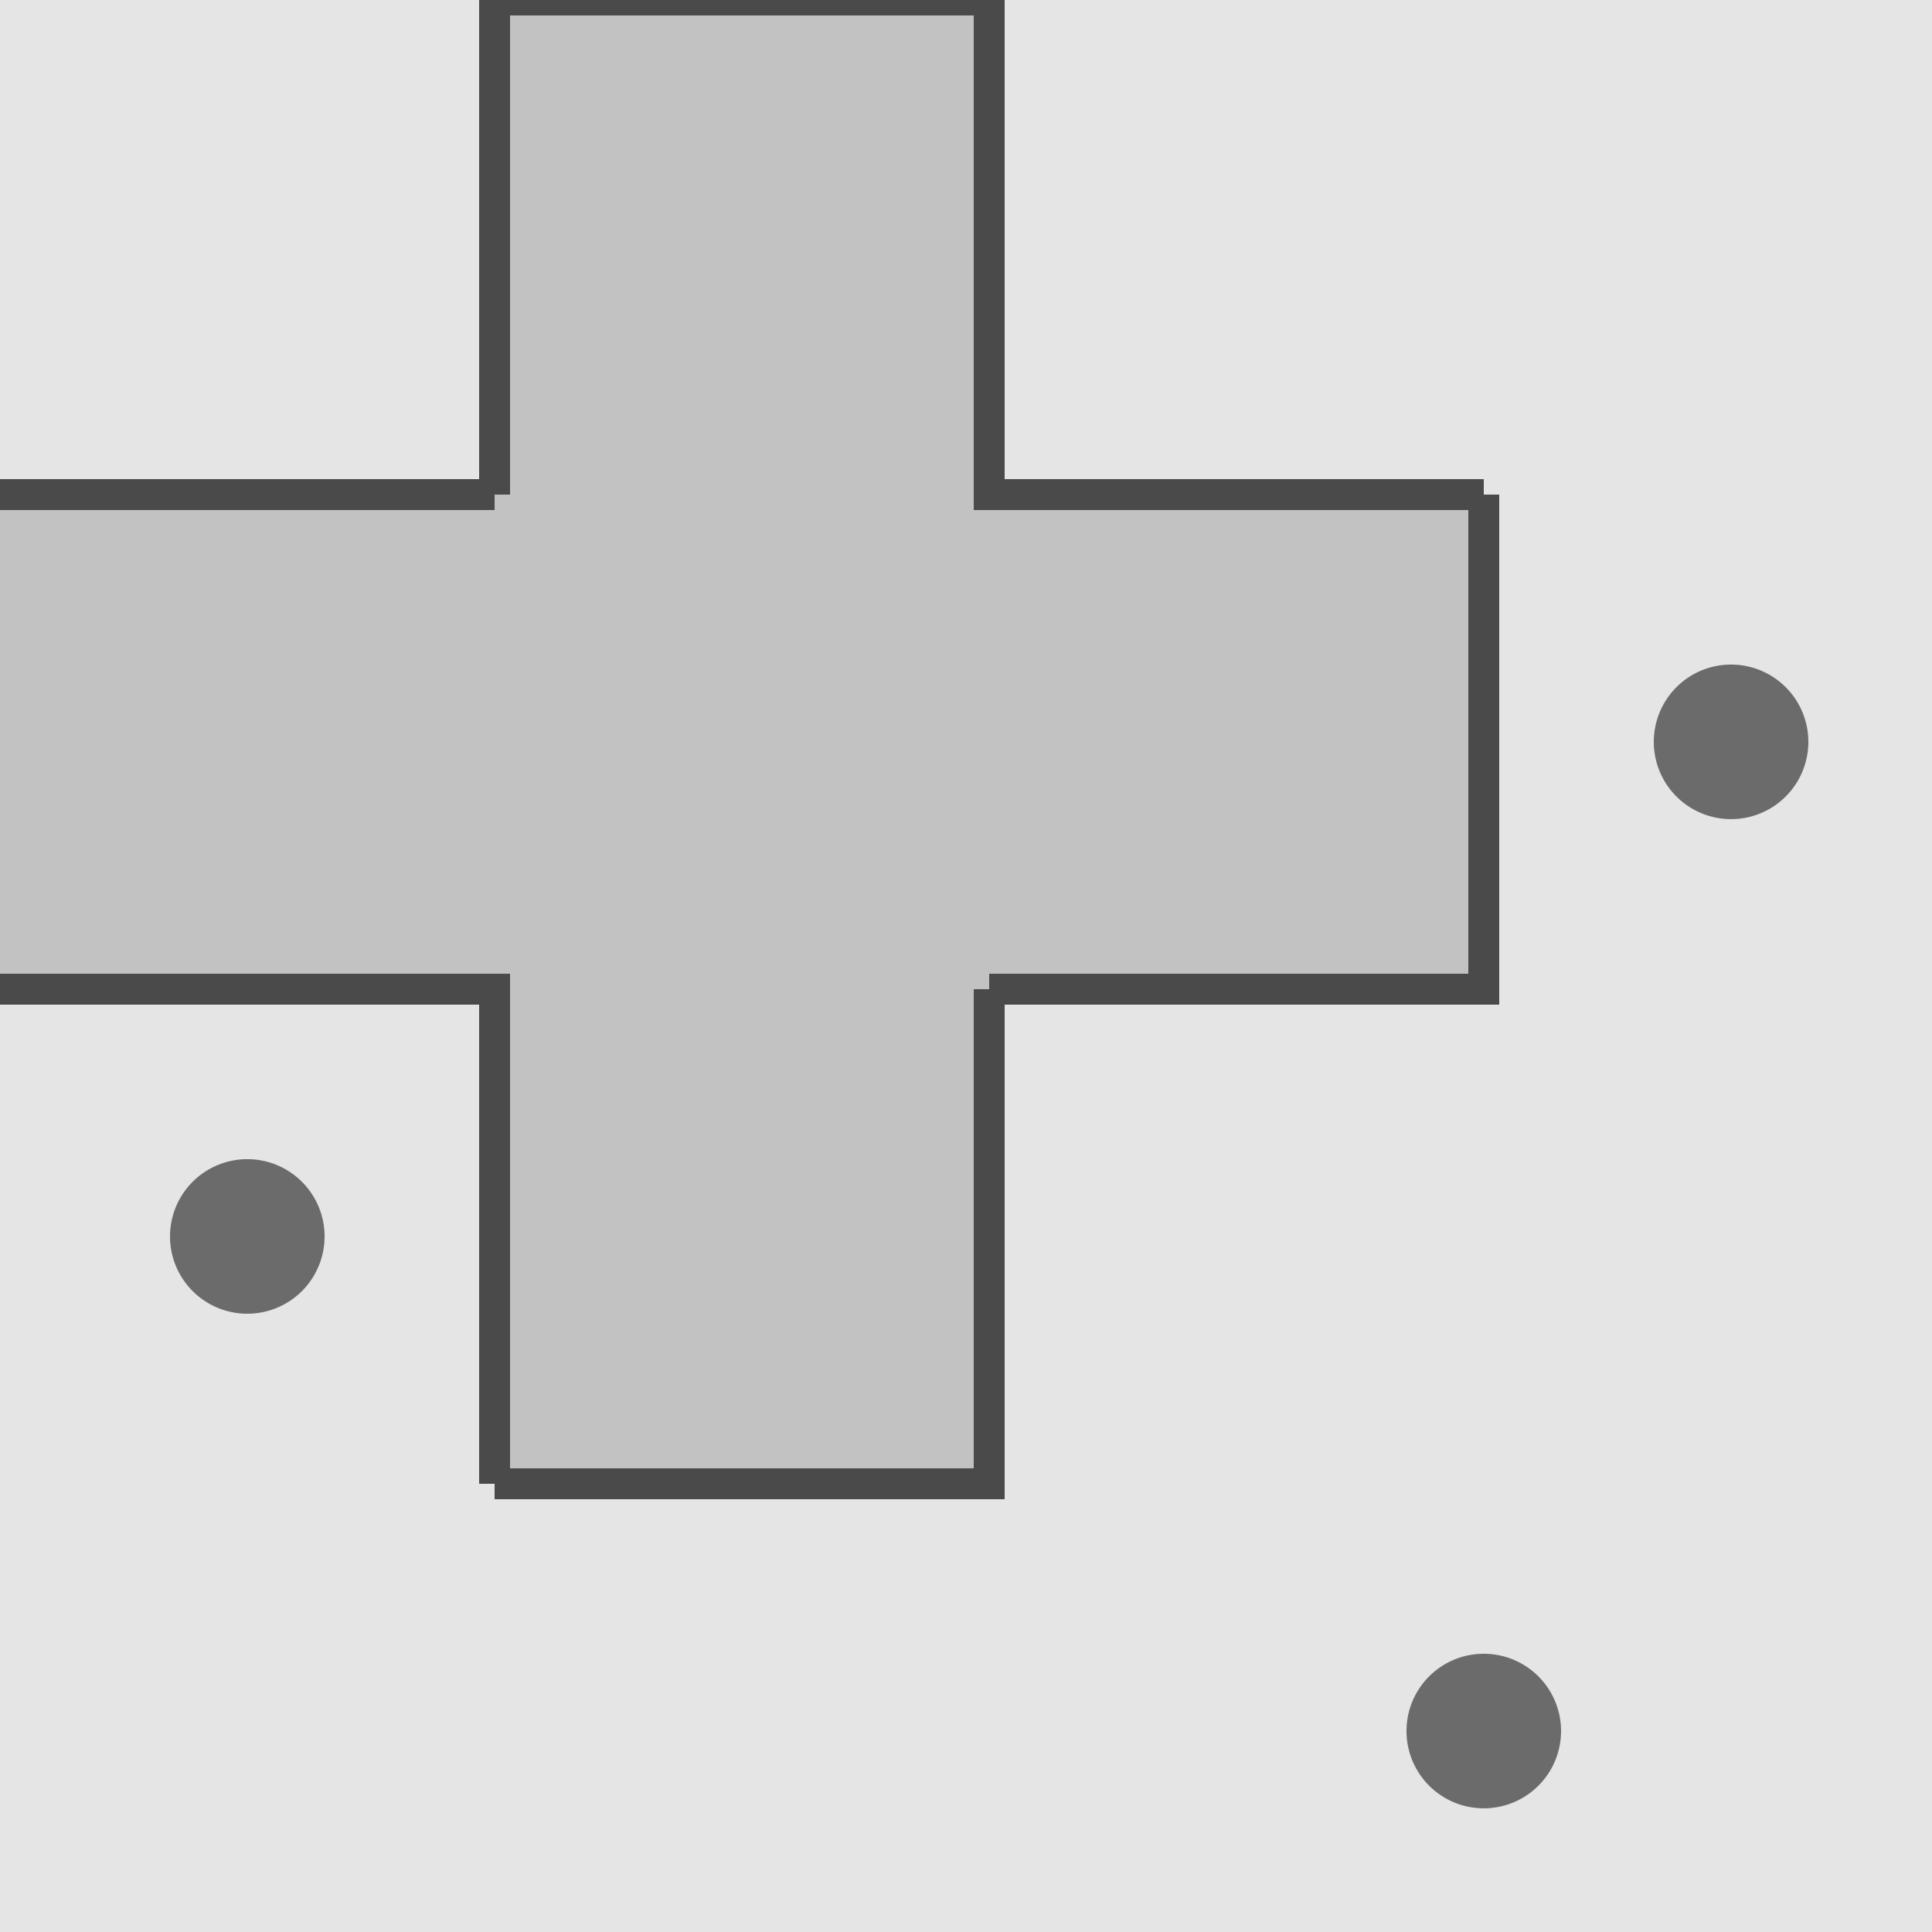
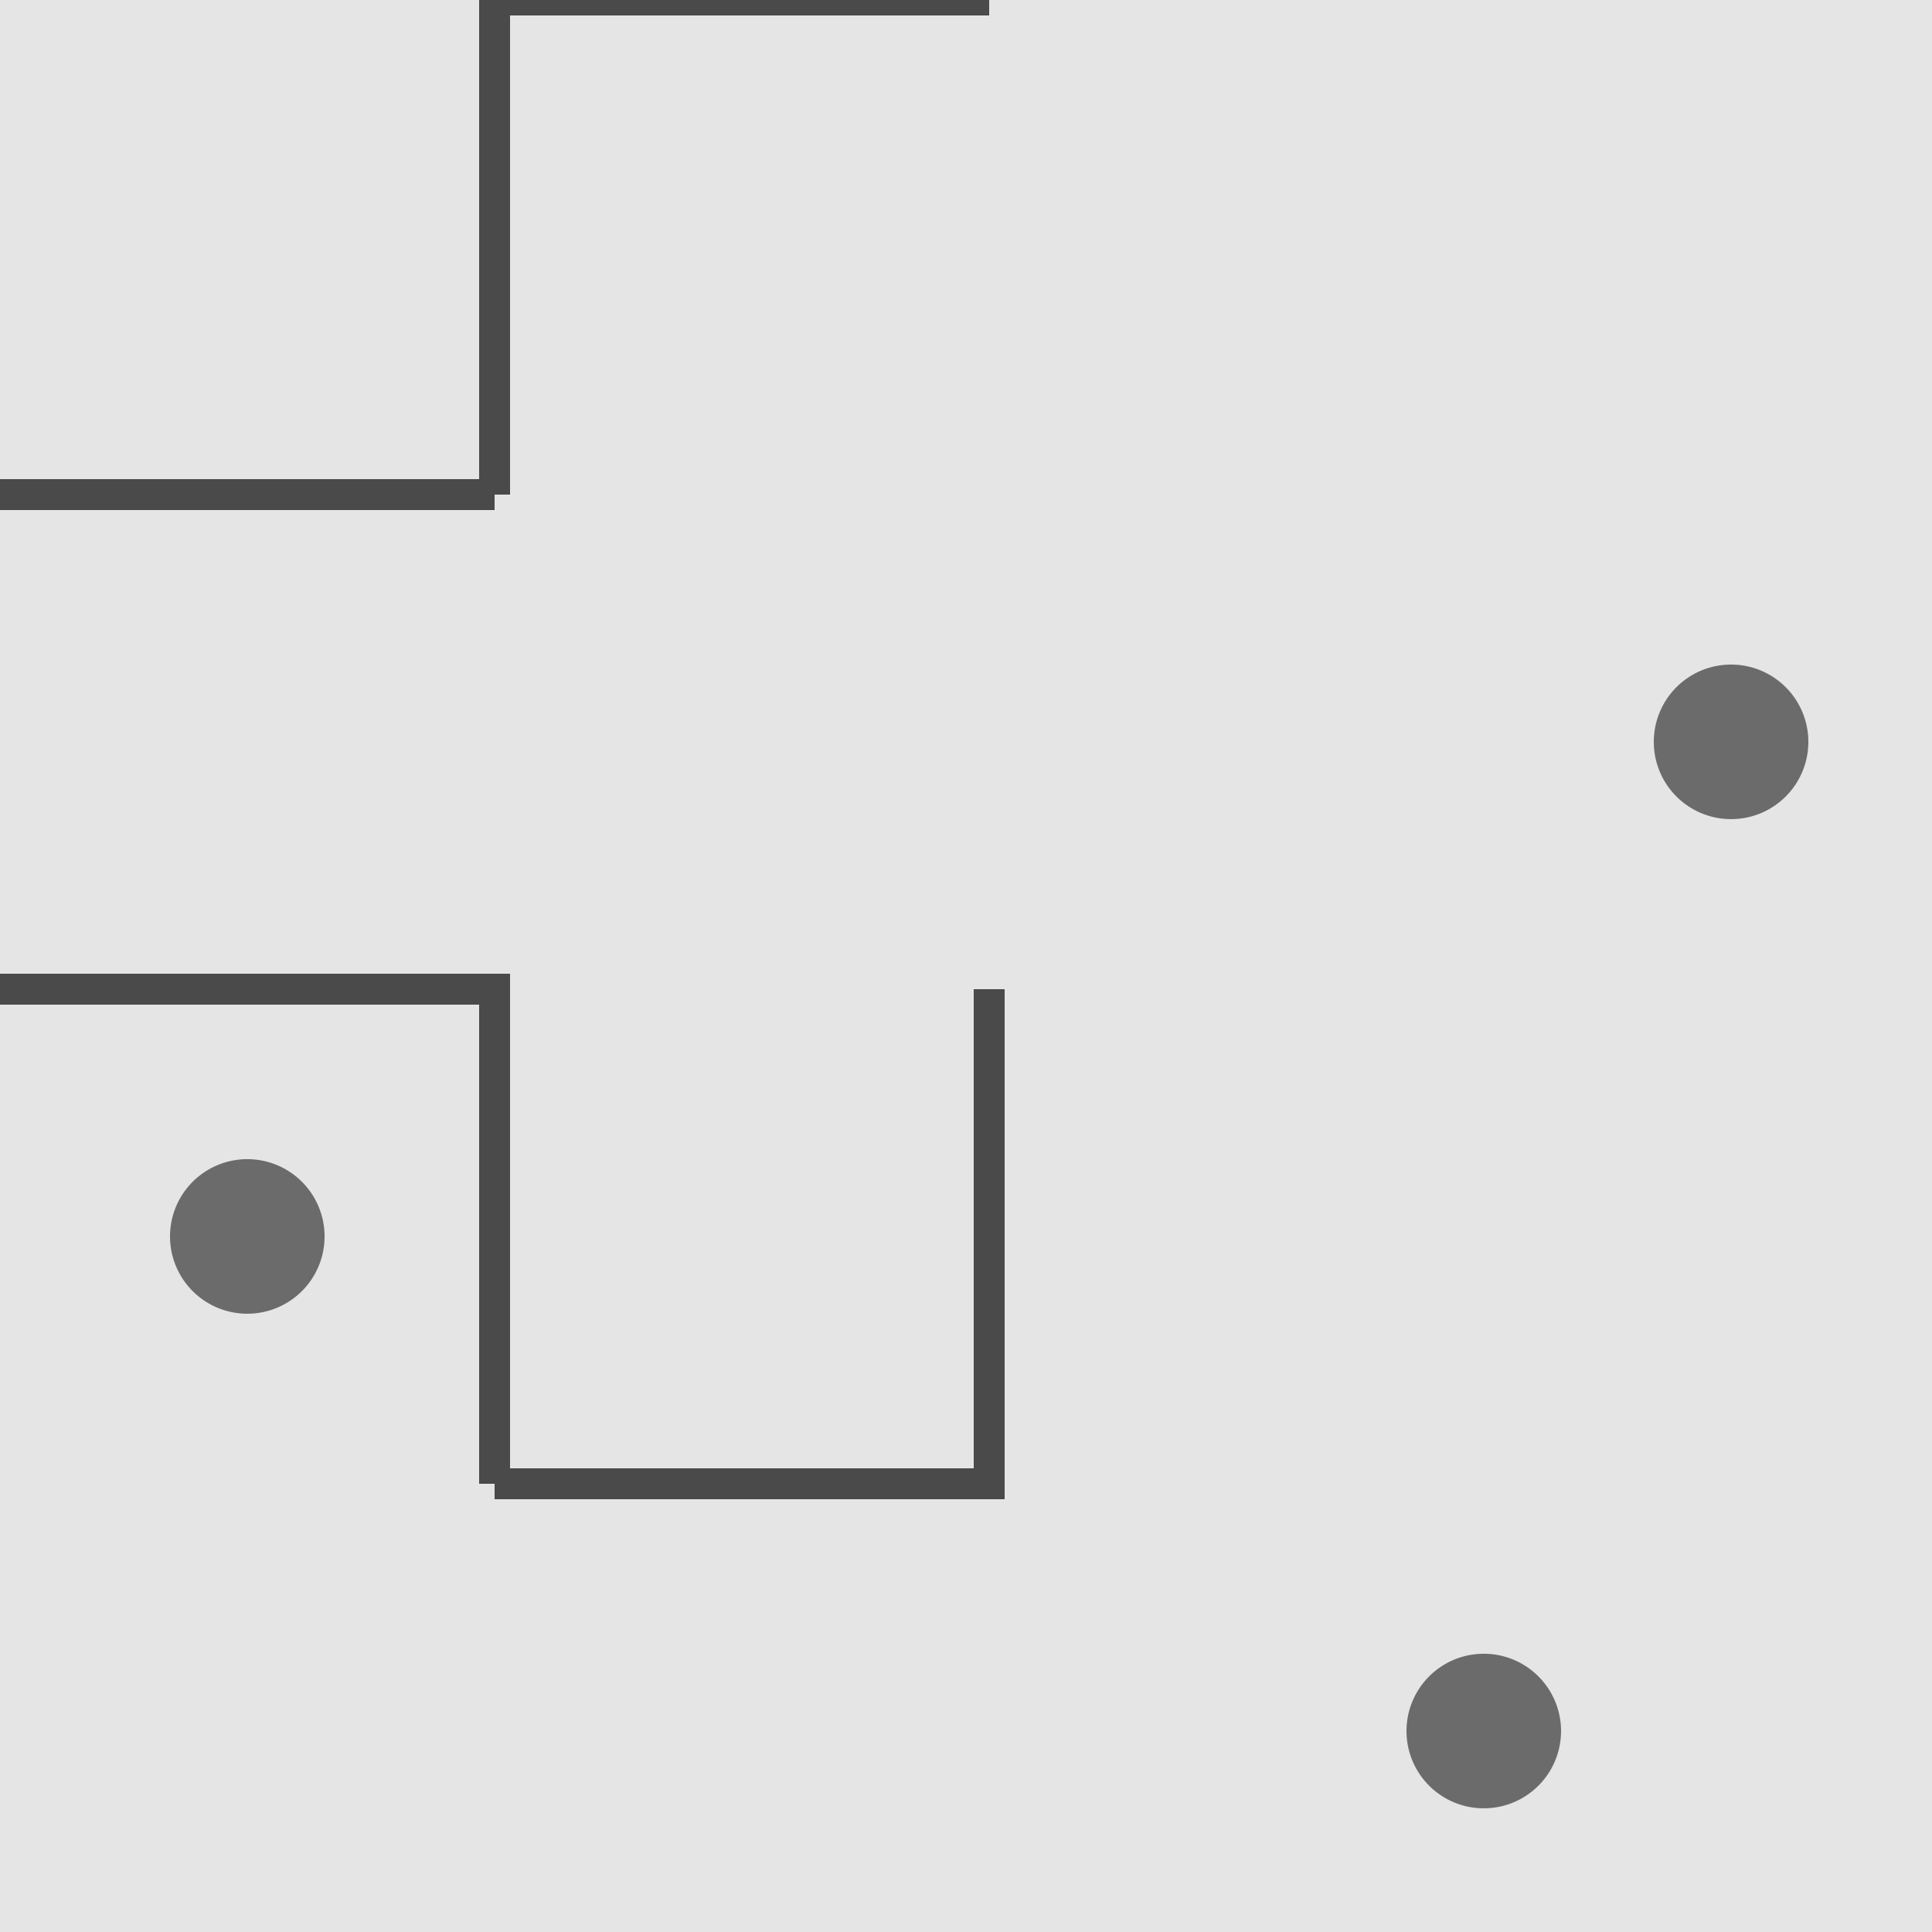
<svg xmlns="http://www.w3.org/2000/svg" width="500" height="500">
  <defs />
  <g>
    <rect fill="#E5E5E5" stroke="none" x="0" y="0" width="512" height="512" />
-     <path fill="#C2C2C2" stroke="none" paint-order="stroke fill markers" d=" M 0 256 L 128 256 L 128 384 L 256 384 L 256 256 L 384 256 L 384 128 L 256 128 L 256 0 L 128 0 L 128 128 L 0 128 Z" />
    <path fill="none" stroke="#4A4A4A" paint-order="fill stroke markers" d=" M 0 256 L 128 256 L 128 384" stroke-miterlimit="10" stroke-width="8" stroke-dasharray="" />
    <path fill="none" stroke="#4A4A4A" paint-order="fill stroke markers" d=" M 128 384 L 256 384 L 256 256" stroke-miterlimit="10" stroke-width="8" stroke-dasharray="" />
-     <path fill="none" stroke="#4A4A4A" paint-order="fill stroke markers" d=" M 256 256 L 384 256 L 384 128" stroke-miterlimit="10" stroke-width="8" stroke-dasharray="" />
-     <path fill="none" stroke="#4A4A4A" paint-order="fill stroke markers" d=" M 384 128 L 256 128 L 256 0" stroke-miterlimit="10" stroke-width="8" stroke-dasharray="" />
    <path fill="none" stroke="#4A4A4A" paint-order="fill stroke markers" d=" M 256 0 L 128 0 L 128 128" stroke-miterlimit="10" stroke-width="8" stroke-dasharray="" />
    <path fill="none" stroke="#4A4A4A" paint-order="fill stroke markers" d=" M 128 128 L 0 128" stroke-miterlimit="10" stroke-width="8" stroke-dasharray="" />
    <path fill="#6B6B6B" stroke="none" paint-order="stroke fill markers" d=" M 84 320 A 20 20 0 1 1 84 319.98" />
    <path fill="#6B6B6B" stroke="none" paint-order="stroke fill markers" d=" M 468 192 A 20 20 0 1 1 468 191.98" />
    <path fill="#6B6B6B" stroke="none" paint-order="stroke fill markers" d=" M 404 448 A 20 20 0 1 1 404 447.98" />
  </g>
</svg>